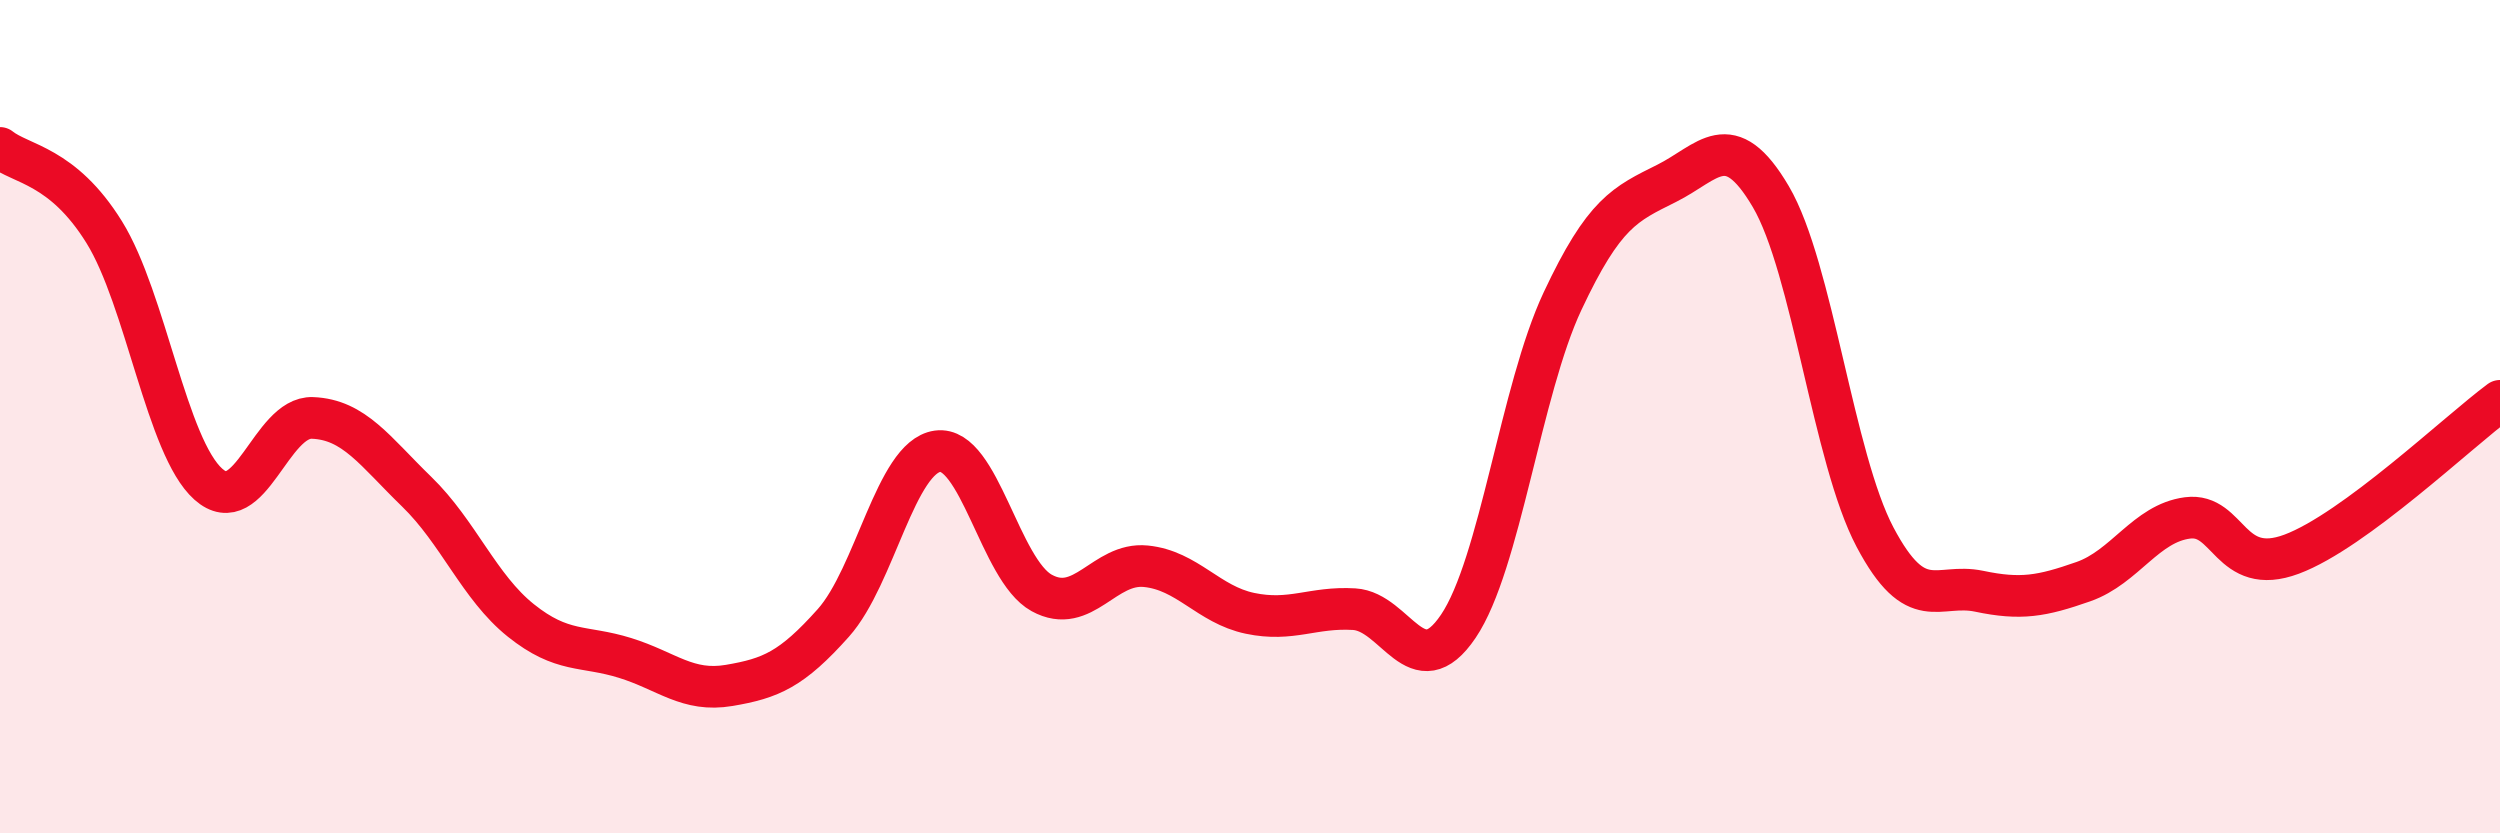
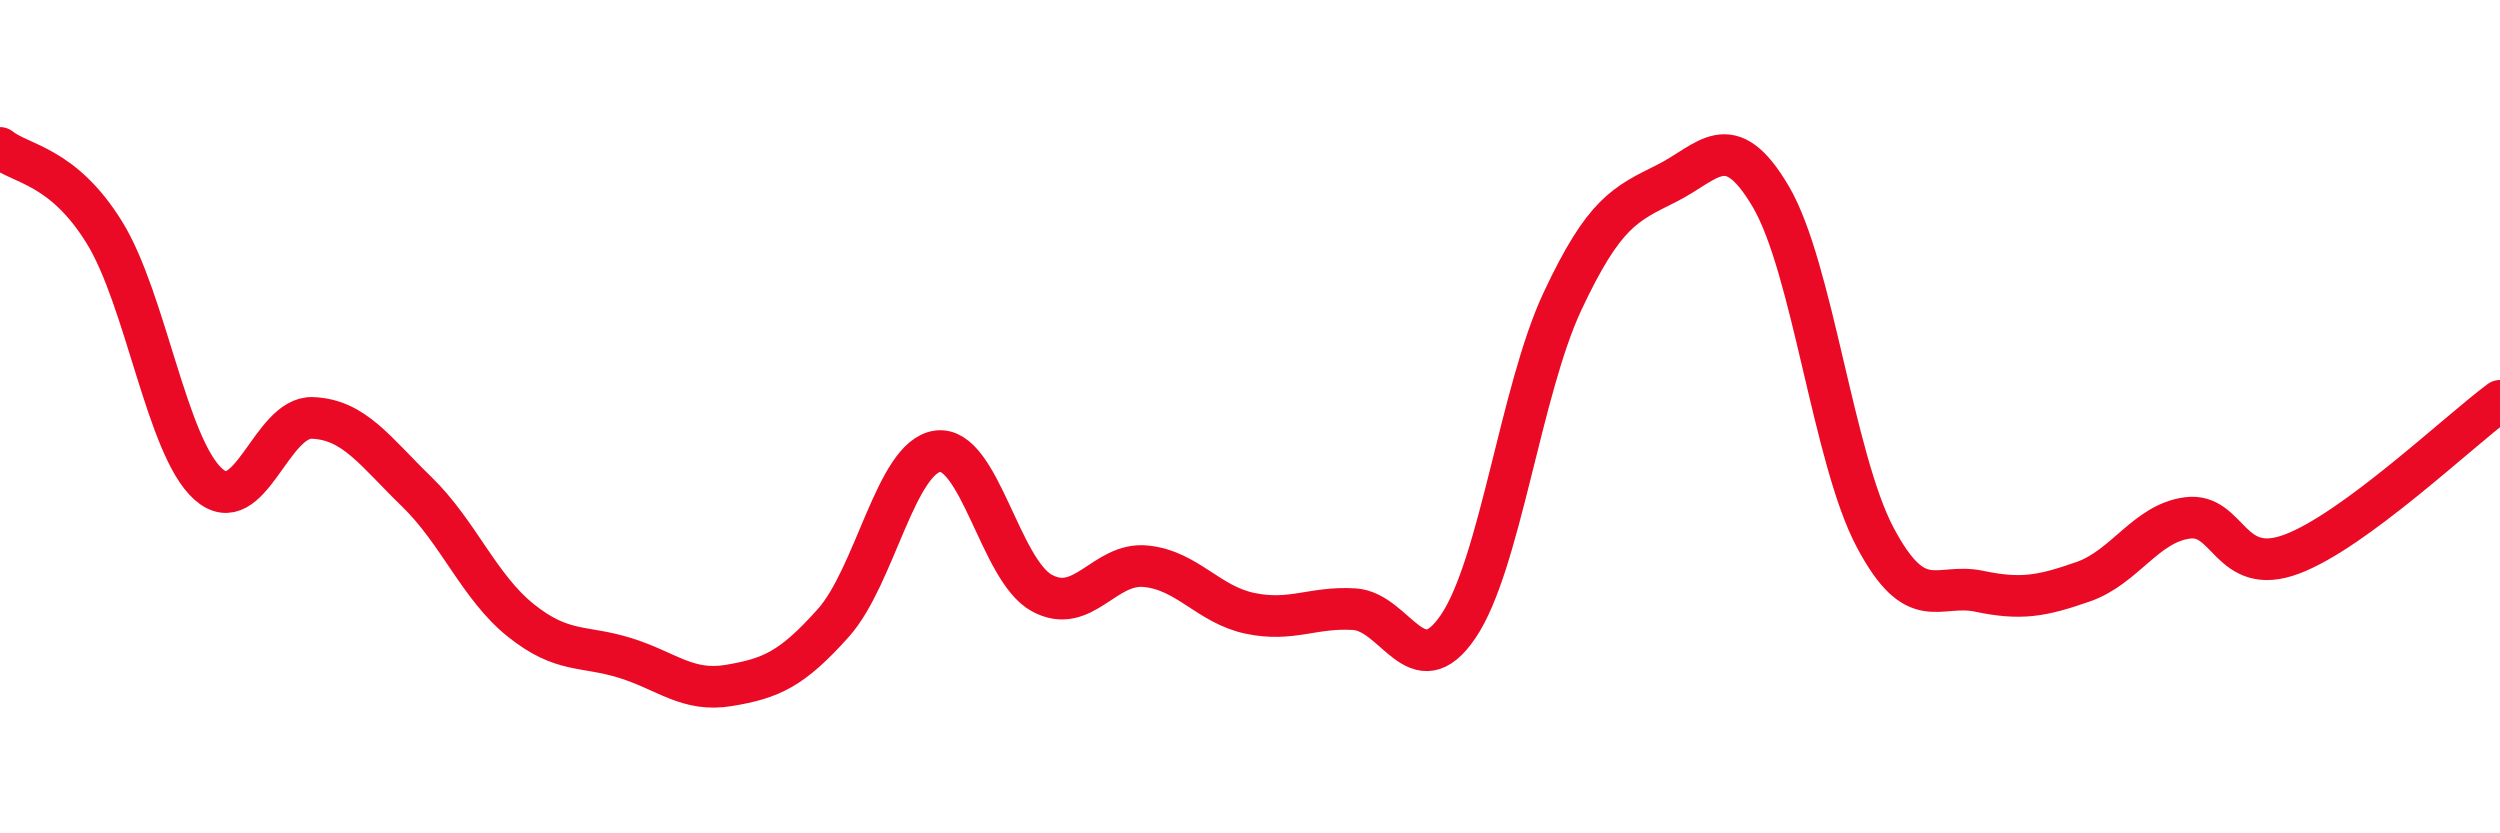
<svg xmlns="http://www.w3.org/2000/svg" width="60" height="20" viewBox="0 0 60 20">
-   <path d="M 0,3.55 C 0.5,3.95 1.5,3.96 2.5,5.57 C 3.5,7.18 4,10.73 5,11.62 C 6,12.51 6.5,9.99 7.5,10.03 C 8.5,10.07 9,10.83 10,11.8 C 11,12.77 11.5,14.09 12.5,14.89 C 13.5,15.69 14,15.48 15,15.79 C 16,16.1 16.5,16.62 17.5,16.45 C 18.5,16.28 19,16.07 20,14.95 C 21,13.83 21.5,10.97 22.5,10.83 C 23.5,10.69 24,13.68 25,14.23 C 26,14.78 26.5,13.49 27.5,13.59 C 28.5,13.69 29,14.51 30,14.72 C 31,14.93 31.5,14.56 32.5,14.62 C 33.5,14.68 34,16.51 35,15.03 C 36,13.55 36.5,9.36 37.5,7.23 C 38.5,5.1 39,4.9 40,4.4 C 41,3.9 41.5,3.02 42.5,4.72 C 43.5,6.42 44,11 45,12.89 C 46,14.78 46.5,13.98 47.5,14.19 C 48.5,14.4 49,14.31 50,13.96 C 51,13.61 51.5,12.56 52.5,12.43 C 53.5,12.3 53.5,13.86 55,13.3 C 56.5,12.74 59,10.36 60,9.62L60 20L0 20Z" fill="#EB0A25" opacity="0.1" stroke-linecap="round" stroke-linejoin="round" />
  <path d="M 0,3.55 C 0.5,3.95 1.5,3.96 2.5,5.57 C 3.5,7.18 4,10.73 5,11.62 C 6,12.51 6.5,9.99 7.5,10.03 C 8.5,10.07 9,10.83 10,11.8 C 11,12.77 11.5,14.09 12.5,14.89 C 13.5,15.69 14,15.48 15,15.79 C 16,16.1 16.5,16.62 17.5,16.45 C 18.5,16.28 19,16.07 20,14.95 C 21,13.83 21.5,10.97 22.5,10.83 C 23.5,10.69 24,13.68 25,14.23 C 26,14.78 26.5,13.49 27.5,13.59 C 28.5,13.69 29,14.51 30,14.72 C 31,14.93 31.5,14.56 32.5,14.62 C 33.5,14.68 34,16.51 35,15.03 C 36,13.55 36.5,9.36 37.5,7.23 C 38.5,5.1 39,4.9 40,4.4 C 41,3.9 41.5,3.02 42.5,4.72 C 43.5,6.42 44,11 45,12.89 C 46,14.78 46.5,13.98 47.5,14.19 C 48.5,14.4 49,14.31 50,13.96 C 51,13.61 51.5,12.56 52.5,12.43 C 53.5,12.3 53.5,13.86 55,13.3 C 56.5,12.74 59,10.36 60,9.62" stroke="#EB0A25" stroke-width="1" fill="none" stroke-linecap="round" stroke-linejoin="round" />
</svg>